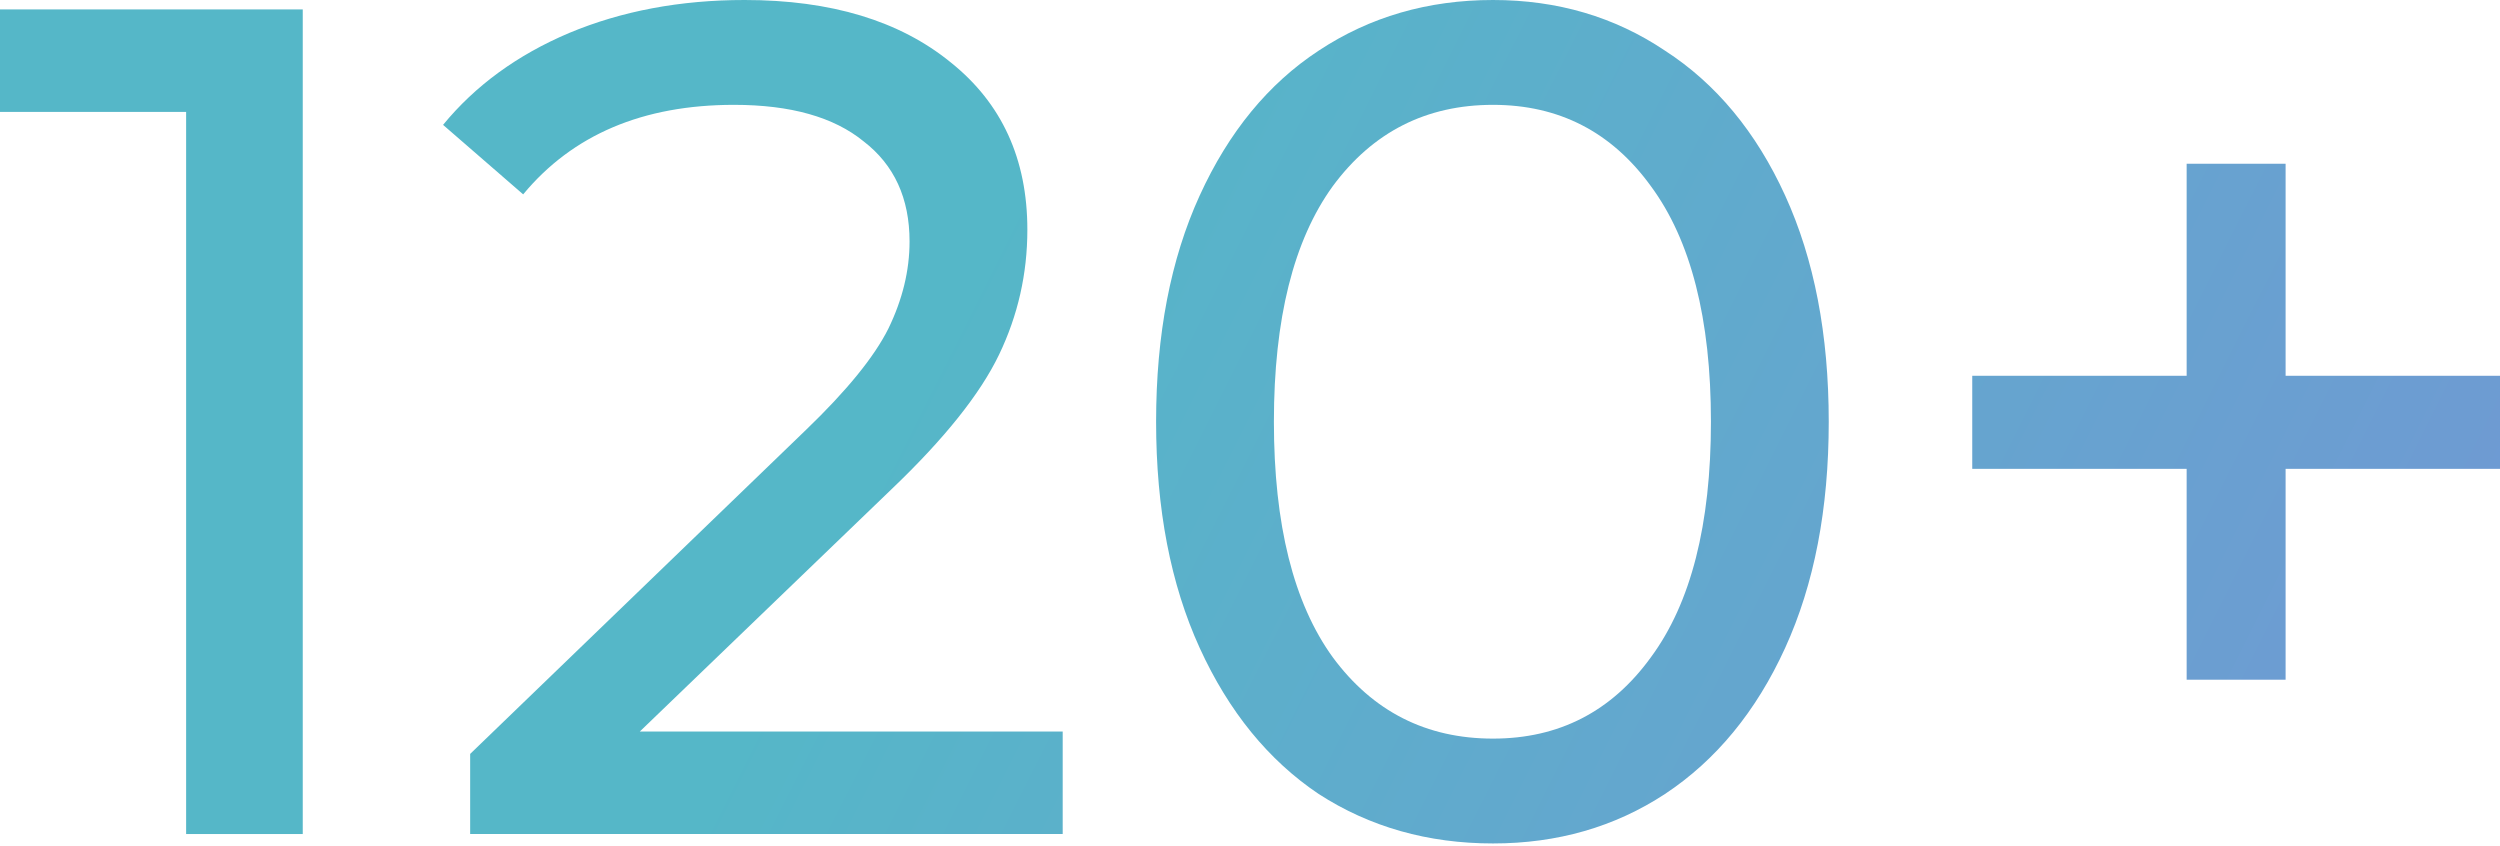
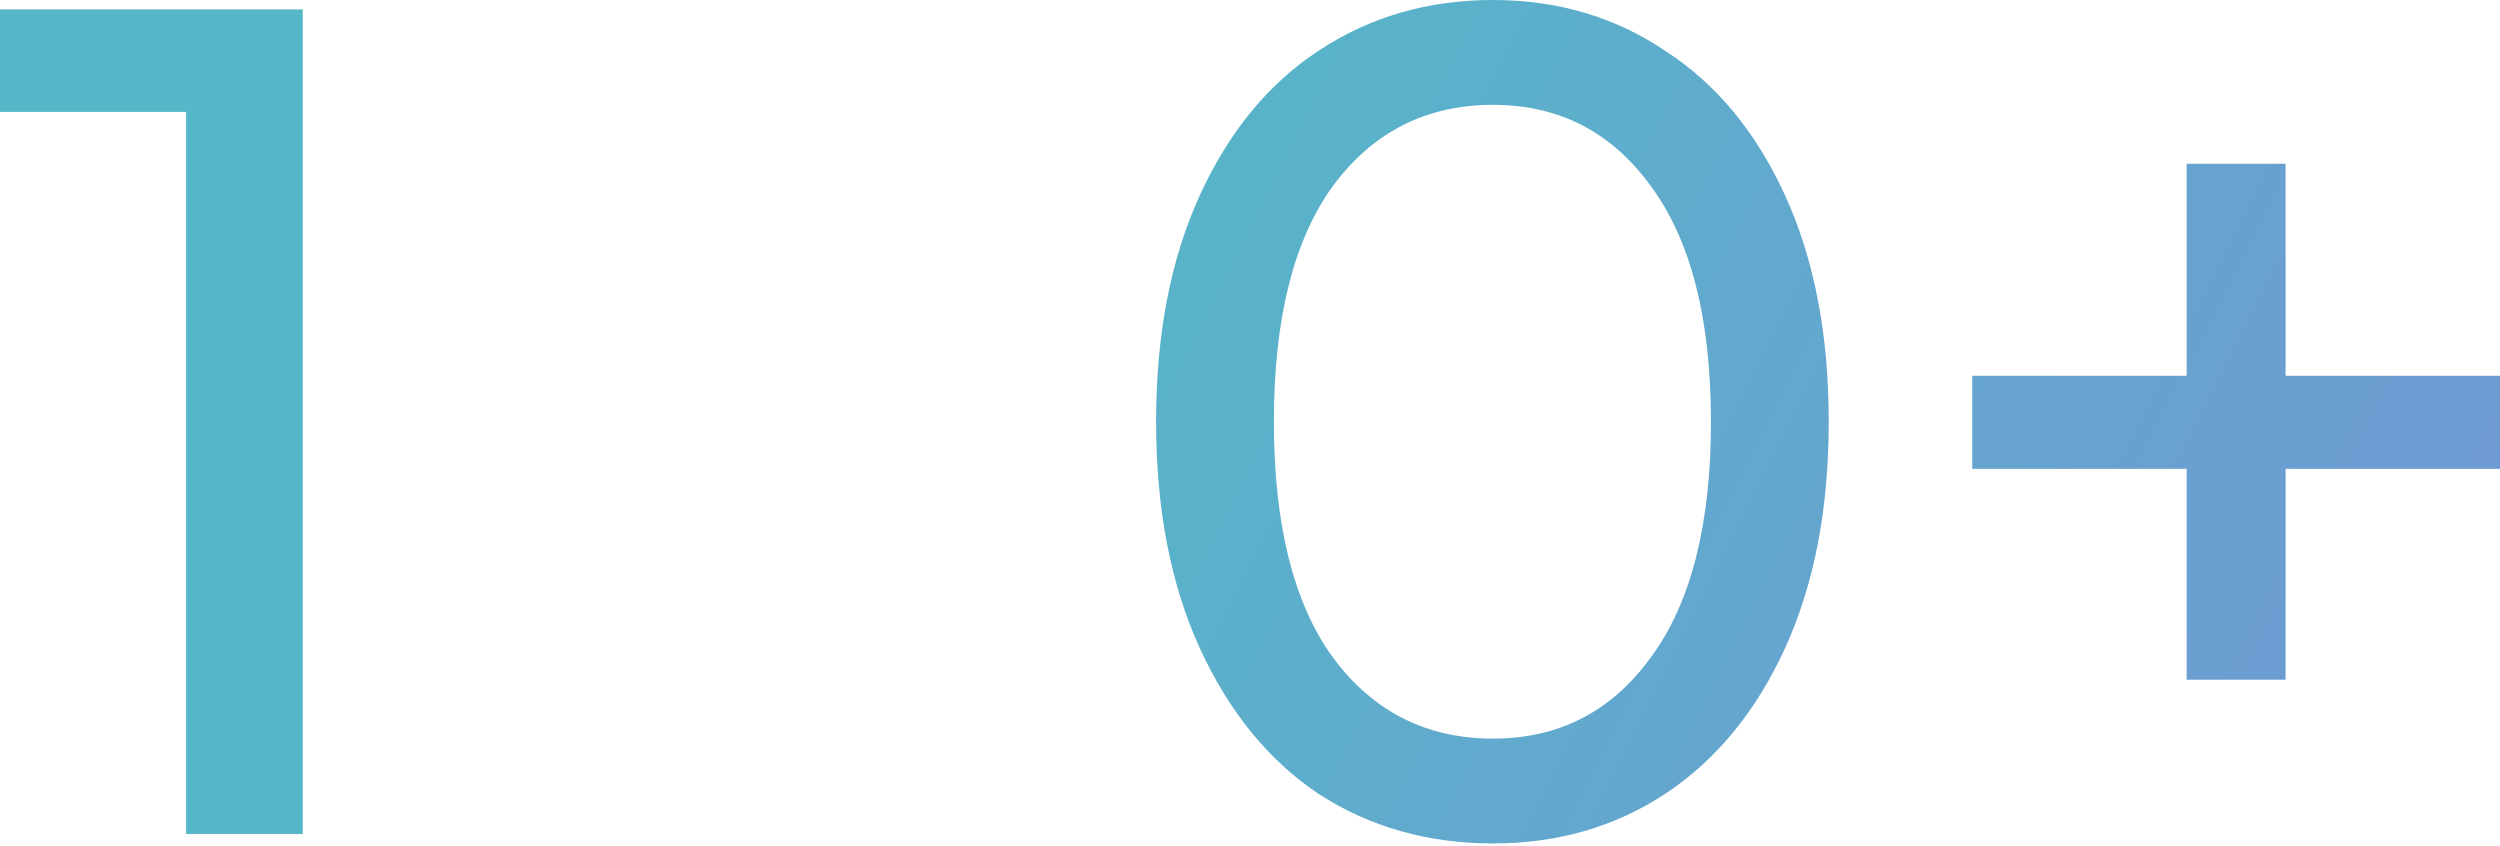
<svg xmlns="http://www.w3.org/2000/svg" width="340" height="115" viewBox="0 0 340 115" fill="none">
  <path d="M41.174 1.282V113.428H25.313V15.22H0V1.282H41.174Z" fill="url(#paint0_linear_1210_5911)" />
-   <path d="M144.527 99.489V113.428H63.942V102.533L109.601 58.476C115.155 53.136 118.893 48.543 120.816 44.698C122.738 40.746 123.7 36.794 123.7 32.843C123.7 26.968 121.617 22.429 117.452 19.225C113.393 15.914 107.519 14.259 99.829 14.259C87.439 14.259 77.88 18.317 71.151 26.434L60.257 16.982C64.636 11.642 70.35 7.476 77.4 4.486C84.555 1.495 92.513 0 101.271 0C113.019 0 122.365 2.83 129.307 8.491C136.249 14.045 139.721 21.628 139.721 31.241C139.721 37.222 138.439 42.883 135.876 48.223C133.312 53.563 128.453 59.651 121.297 66.487L87.012 99.489H144.527Z" fill="url(#paint1_linear_1210_5911)" />
  <path d="M203.049 114.709C194.184 114.709 186.281 112.466 179.338 107.981C172.503 103.388 167.109 96.766 163.157 88.115C159.205 79.463 157.23 69.21 157.23 57.355C157.23 45.499 159.205 35.246 163.157 26.595C167.109 17.943 172.503 11.375 179.338 6.889C186.281 2.296 194.184 0 203.049 0C211.807 0 219.604 2.296 226.44 6.889C233.382 11.375 238.829 17.943 242.781 26.595C246.733 35.246 248.709 45.499 248.709 57.355C248.709 69.21 246.733 79.463 242.781 88.115C238.829 96.766 233.382 103.388 226.44 107.981C219.604 112.466 211.807 114.709 203.049 114.709ZM203.049 100.451C212.021 100.451 219.177 96.766 224.517 89.396C229.964 82.027 232.688 71.346 232.688 57.355C232.688 43.363 229.964 32.682 224.517 25.313C219.177 17.943 212.021 14.259 203.049 14.259C193.971 14.259 186.708 17.943 181.261 25.313C175.921 32.682 173.25 43.363 173.25 57.355C173.25 71.346 175.921 82.027 181.261 89.396C186.708 96.766 193.971 100.451 203.049 100.451Z" fill="url(#paint2_linear_1210_5911)" />
  <path d="M340 63.763H310.842V92.44H297.384V63.763H268.226V51.106H297.384V22.269H310.842V51.106H340V63.763Z" fill="url(#paint3_linear_1210_5911)" />
  <defs>
    <linearGradient id="paint0_linear_1210_5911" x1="-11.887" y1="-137.595" x2="810.143" y2="274.83" gradientUnits="userSpaceOnUse">
      <stop offset="0.224" stop-color="#55B7C8" />
      <stop offset="1" stop-color="#AF52EE" />
    </linearGradient>
    <linearGradient id="paint1_linear_1210_5911" x1="-11.887" y1="-137.595" x2="810.143" y2="274.83" gradientUnits="userSpaceOnUse">
      <stop offset="0.224" stop-color="#55B7C8" />
      <stop offset="1" stop-color="#AF52EE" />
    </linearGradient>
    <linearGradient id="paint2_linear_1210_5911" x1="-11.887" y1="-137.595" x2="810.143" y2="274.83" gradientUnits="userSpaceOnUse">
      <stop offset="0.224" stop-color="#55B7C8" />
      <stop offset="1" stop-color="#AF52EE" />
    </linearGradient>
    <linearGradient id="paint3_linear_1210_5911" x1="-11.887" y1="-137.595" x2="810.143" y2="274.83" gradientUnits="userSpaceOnUse">
      <stop offset="0.224" stop-color="#55B7C8" />
      <stop offset="1" stop-color="#AF52EE" />
    </linearGradient>
  </defs>
</svg>